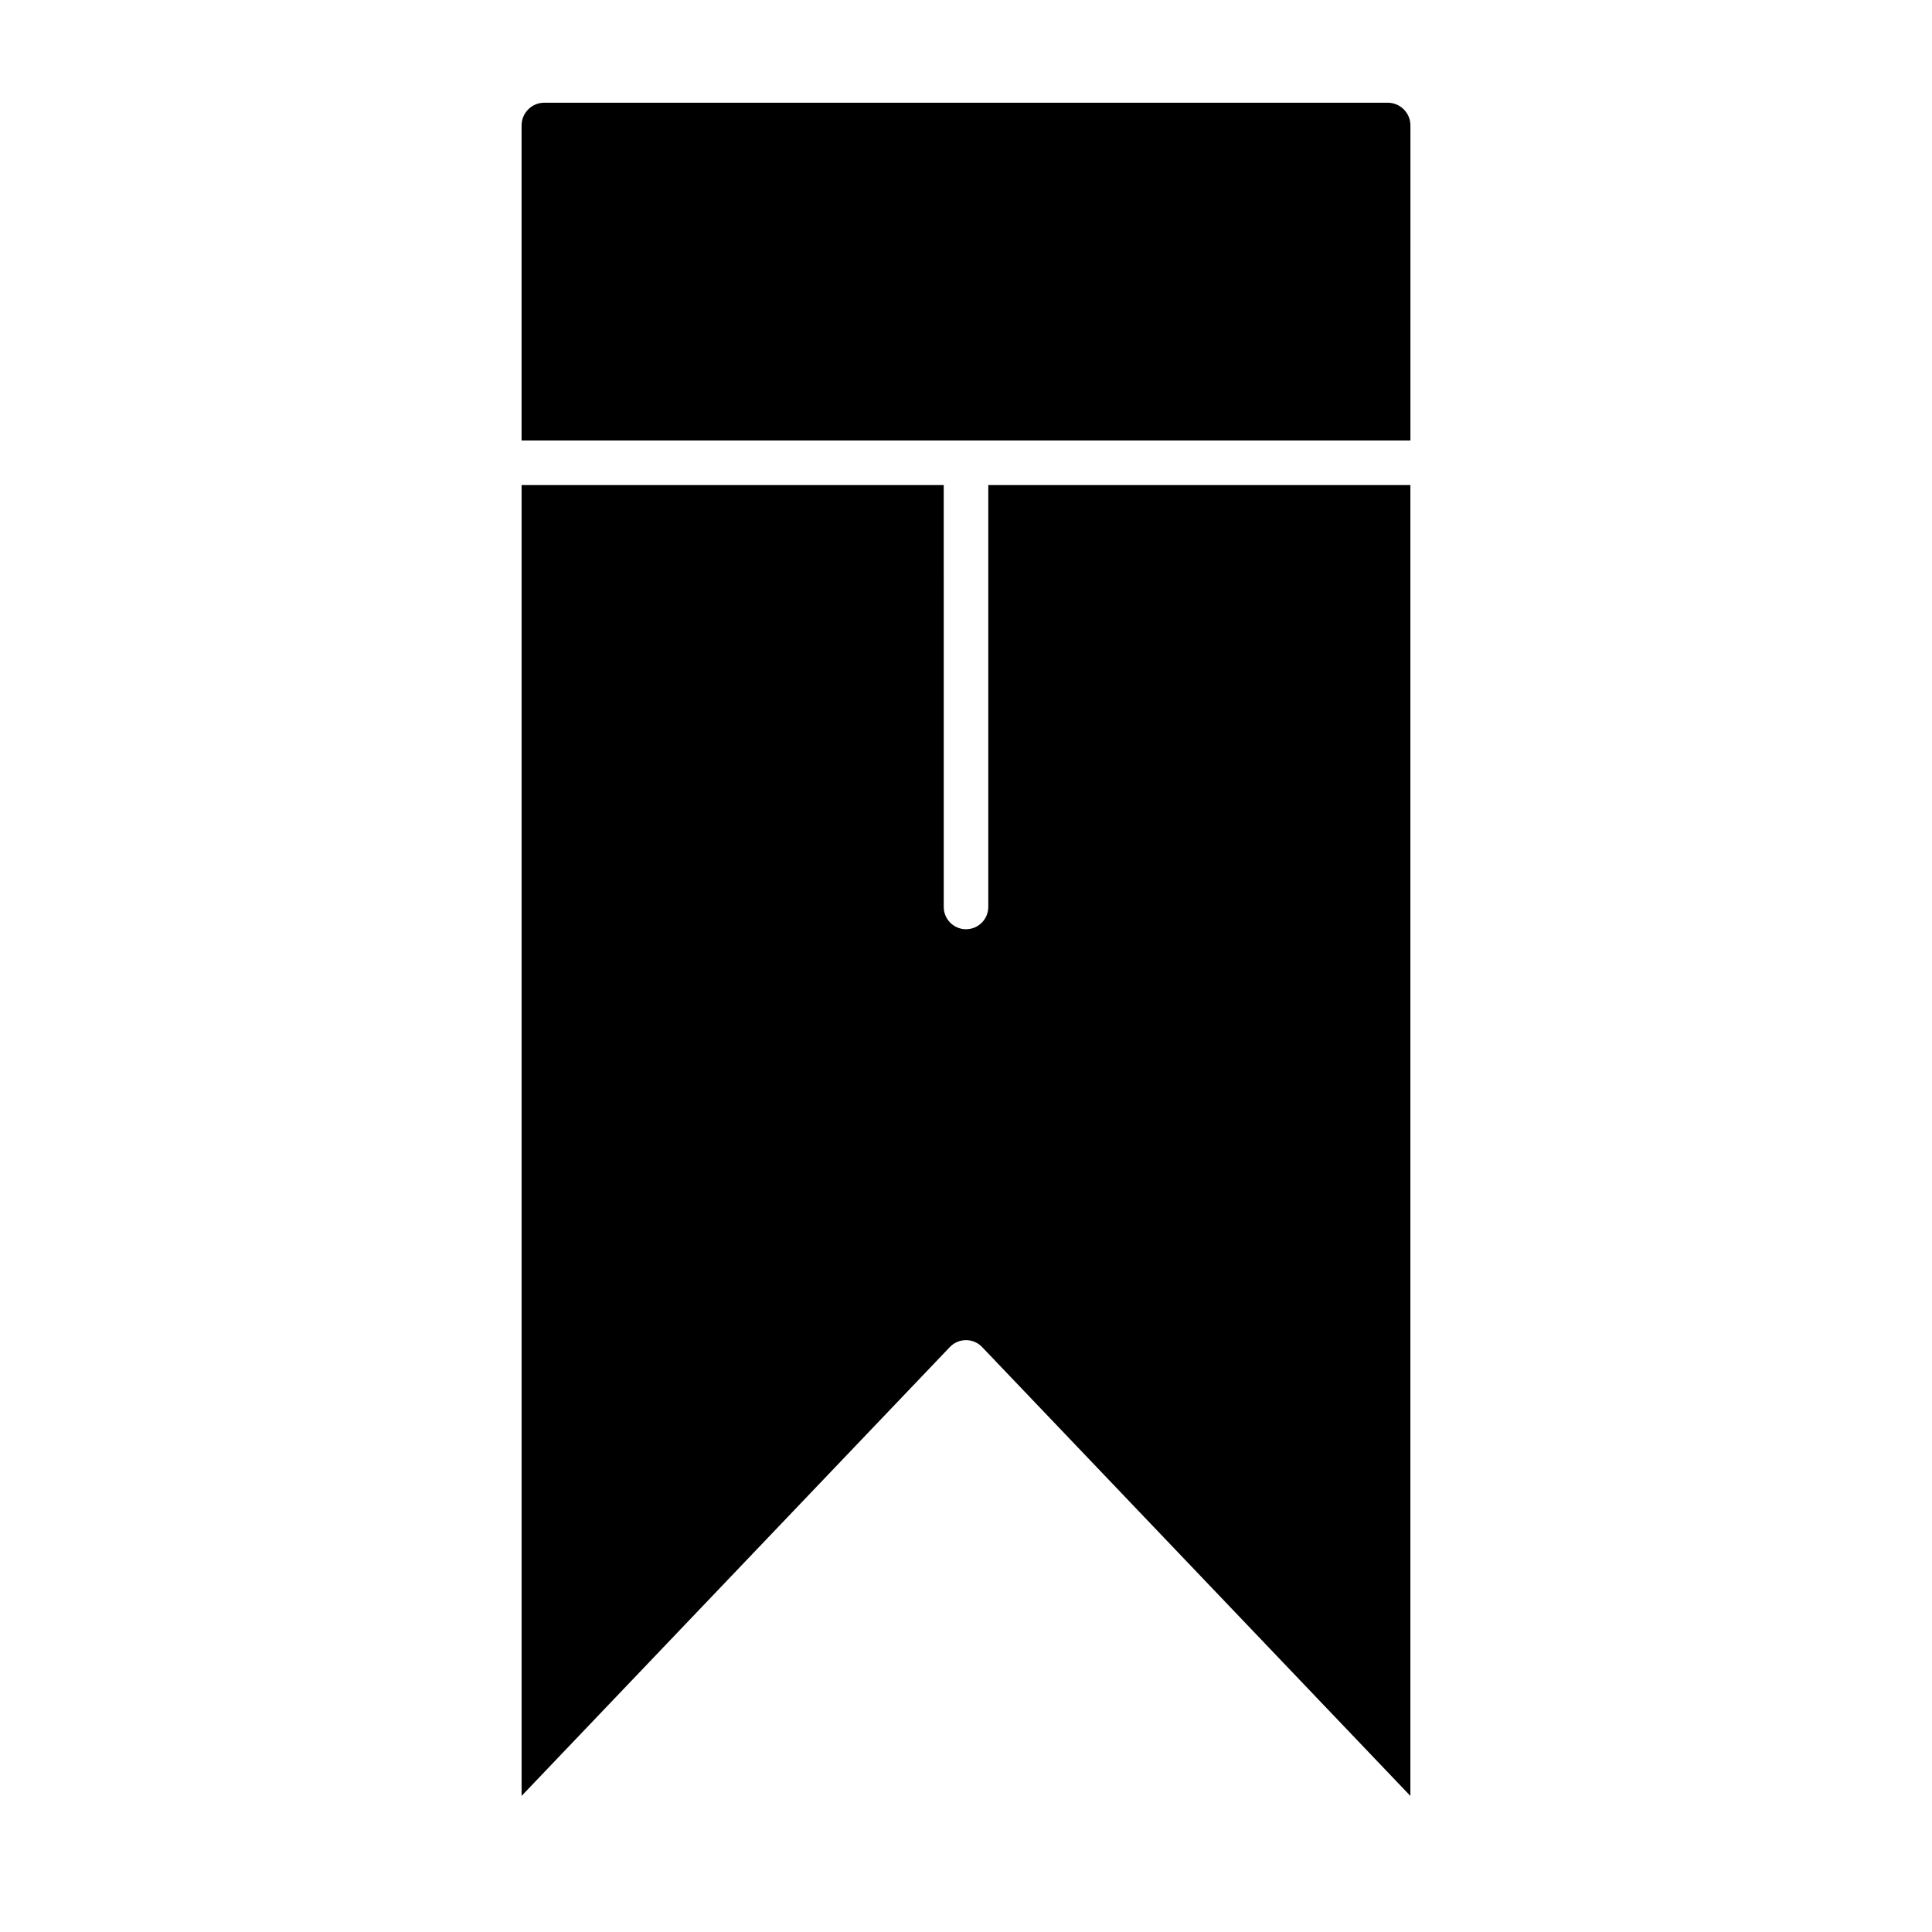
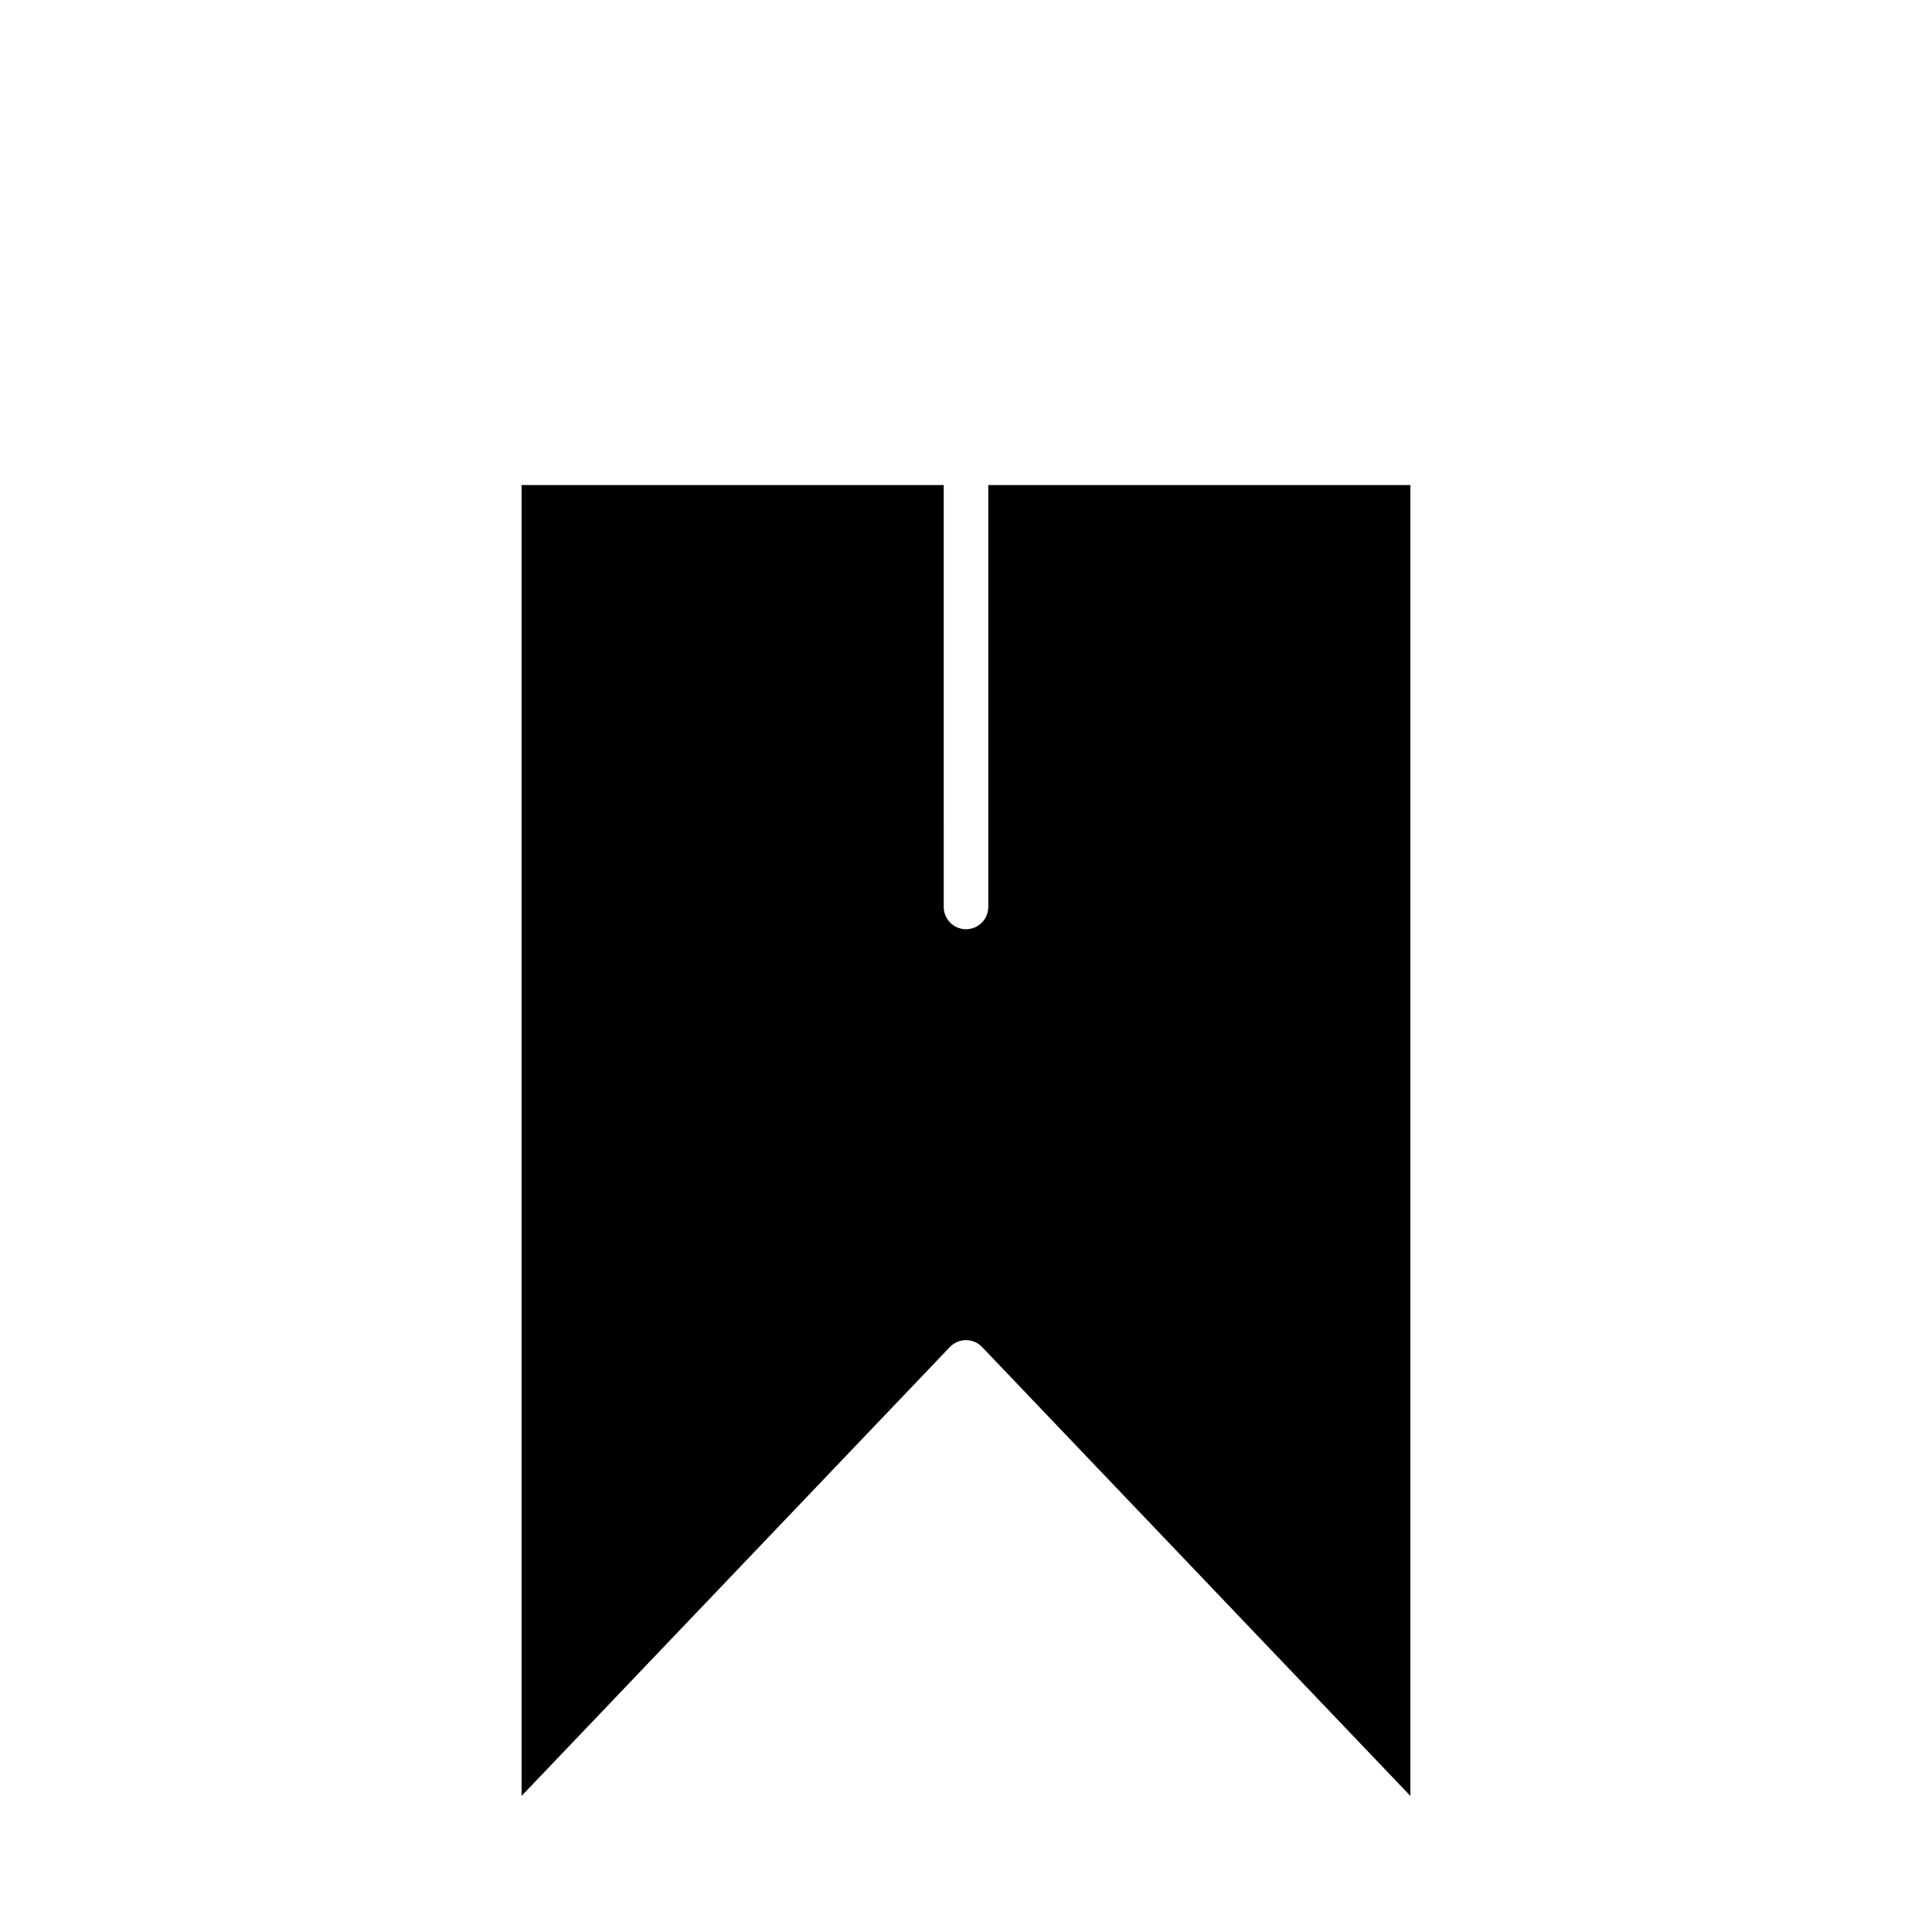
<svg xmlns="http://www.w3.org/2000/svg" fill="#000000" width="800px" height="800px" version="1.1" viewBox="144 144 512 512">
  <g>
    <path d="m400 499.15c1.613 0 3.156 0.66 4.266 1.828l113.5 118.96v-347.39l-111.86-0.004v111.81c0 3.258-2.644 5.902-5.902 5.902s-5.902-2.644-5.902-5.902l-0.004-111.81h-111.87v347.39l113.5-118.96c1.117-1.164 2.656-1.824 4.273-1.824z" />
-     <path d="m511.75 171.22h-223.51c-3.312 0-6.016 2.699-6.016 6.016v83.5h235.55l0.004-83.504c0-3.32-2.703-6.012-6.023-6.012z" />
  </g>
</svg>